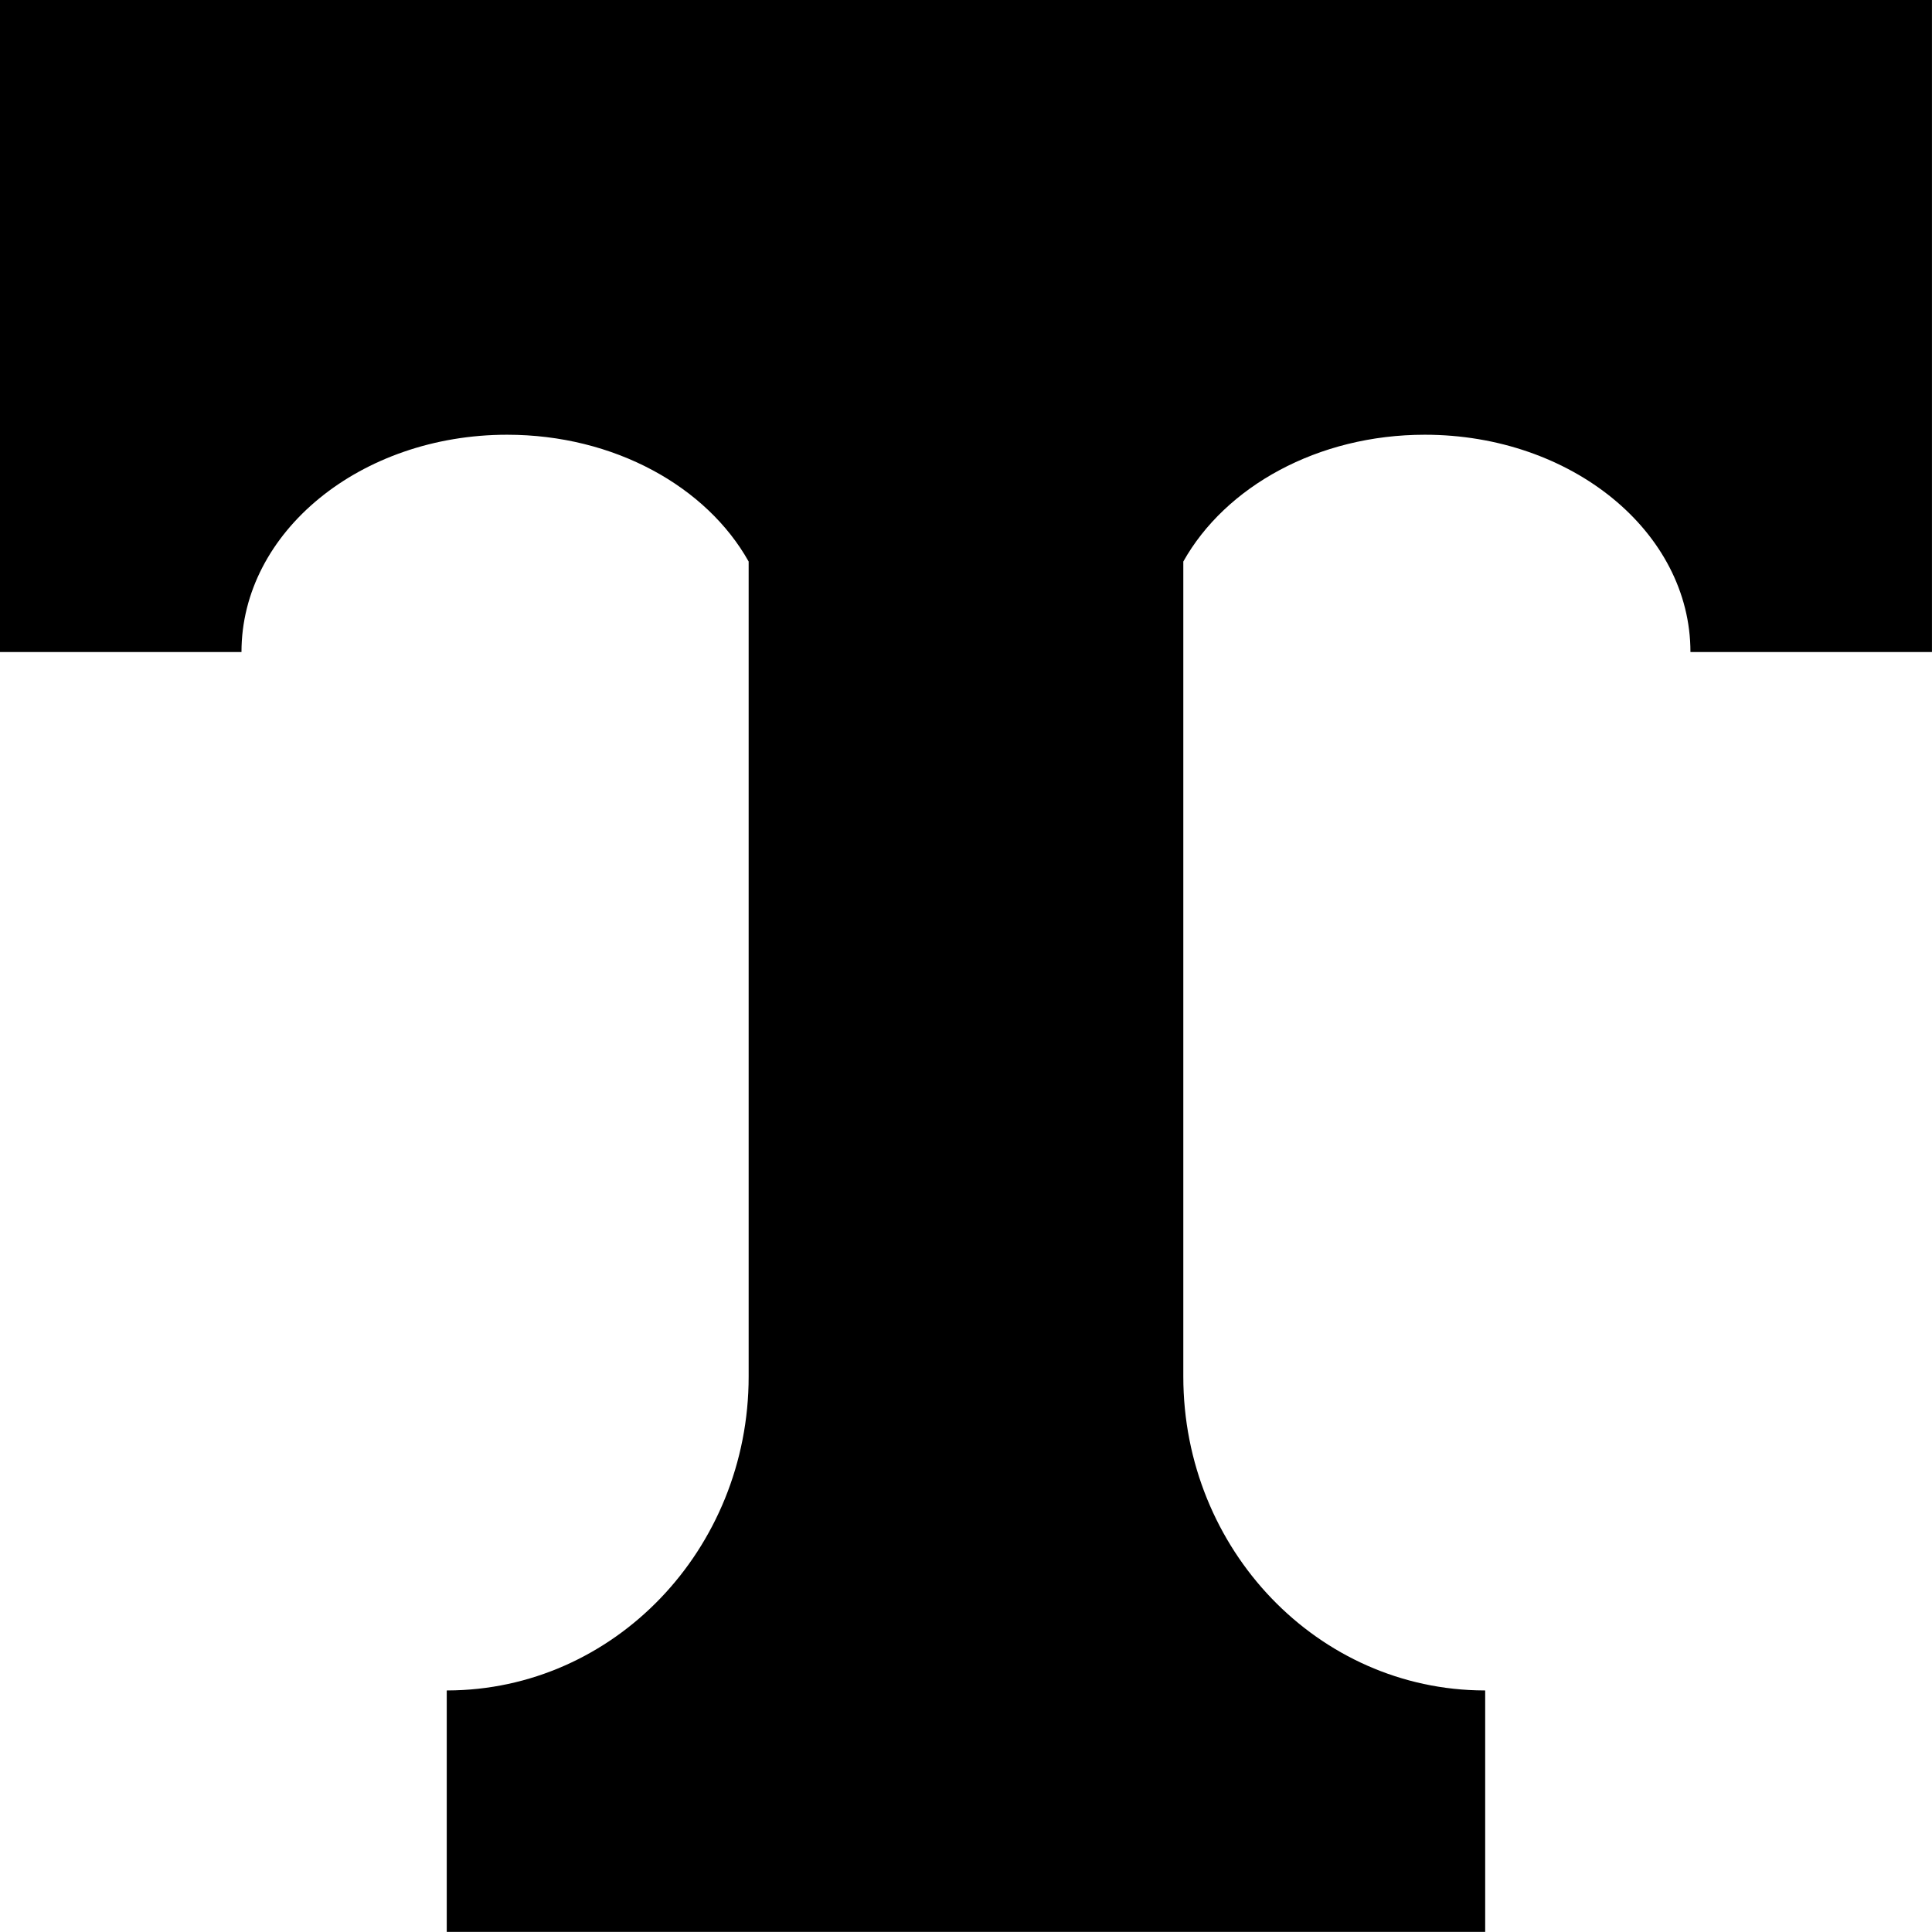
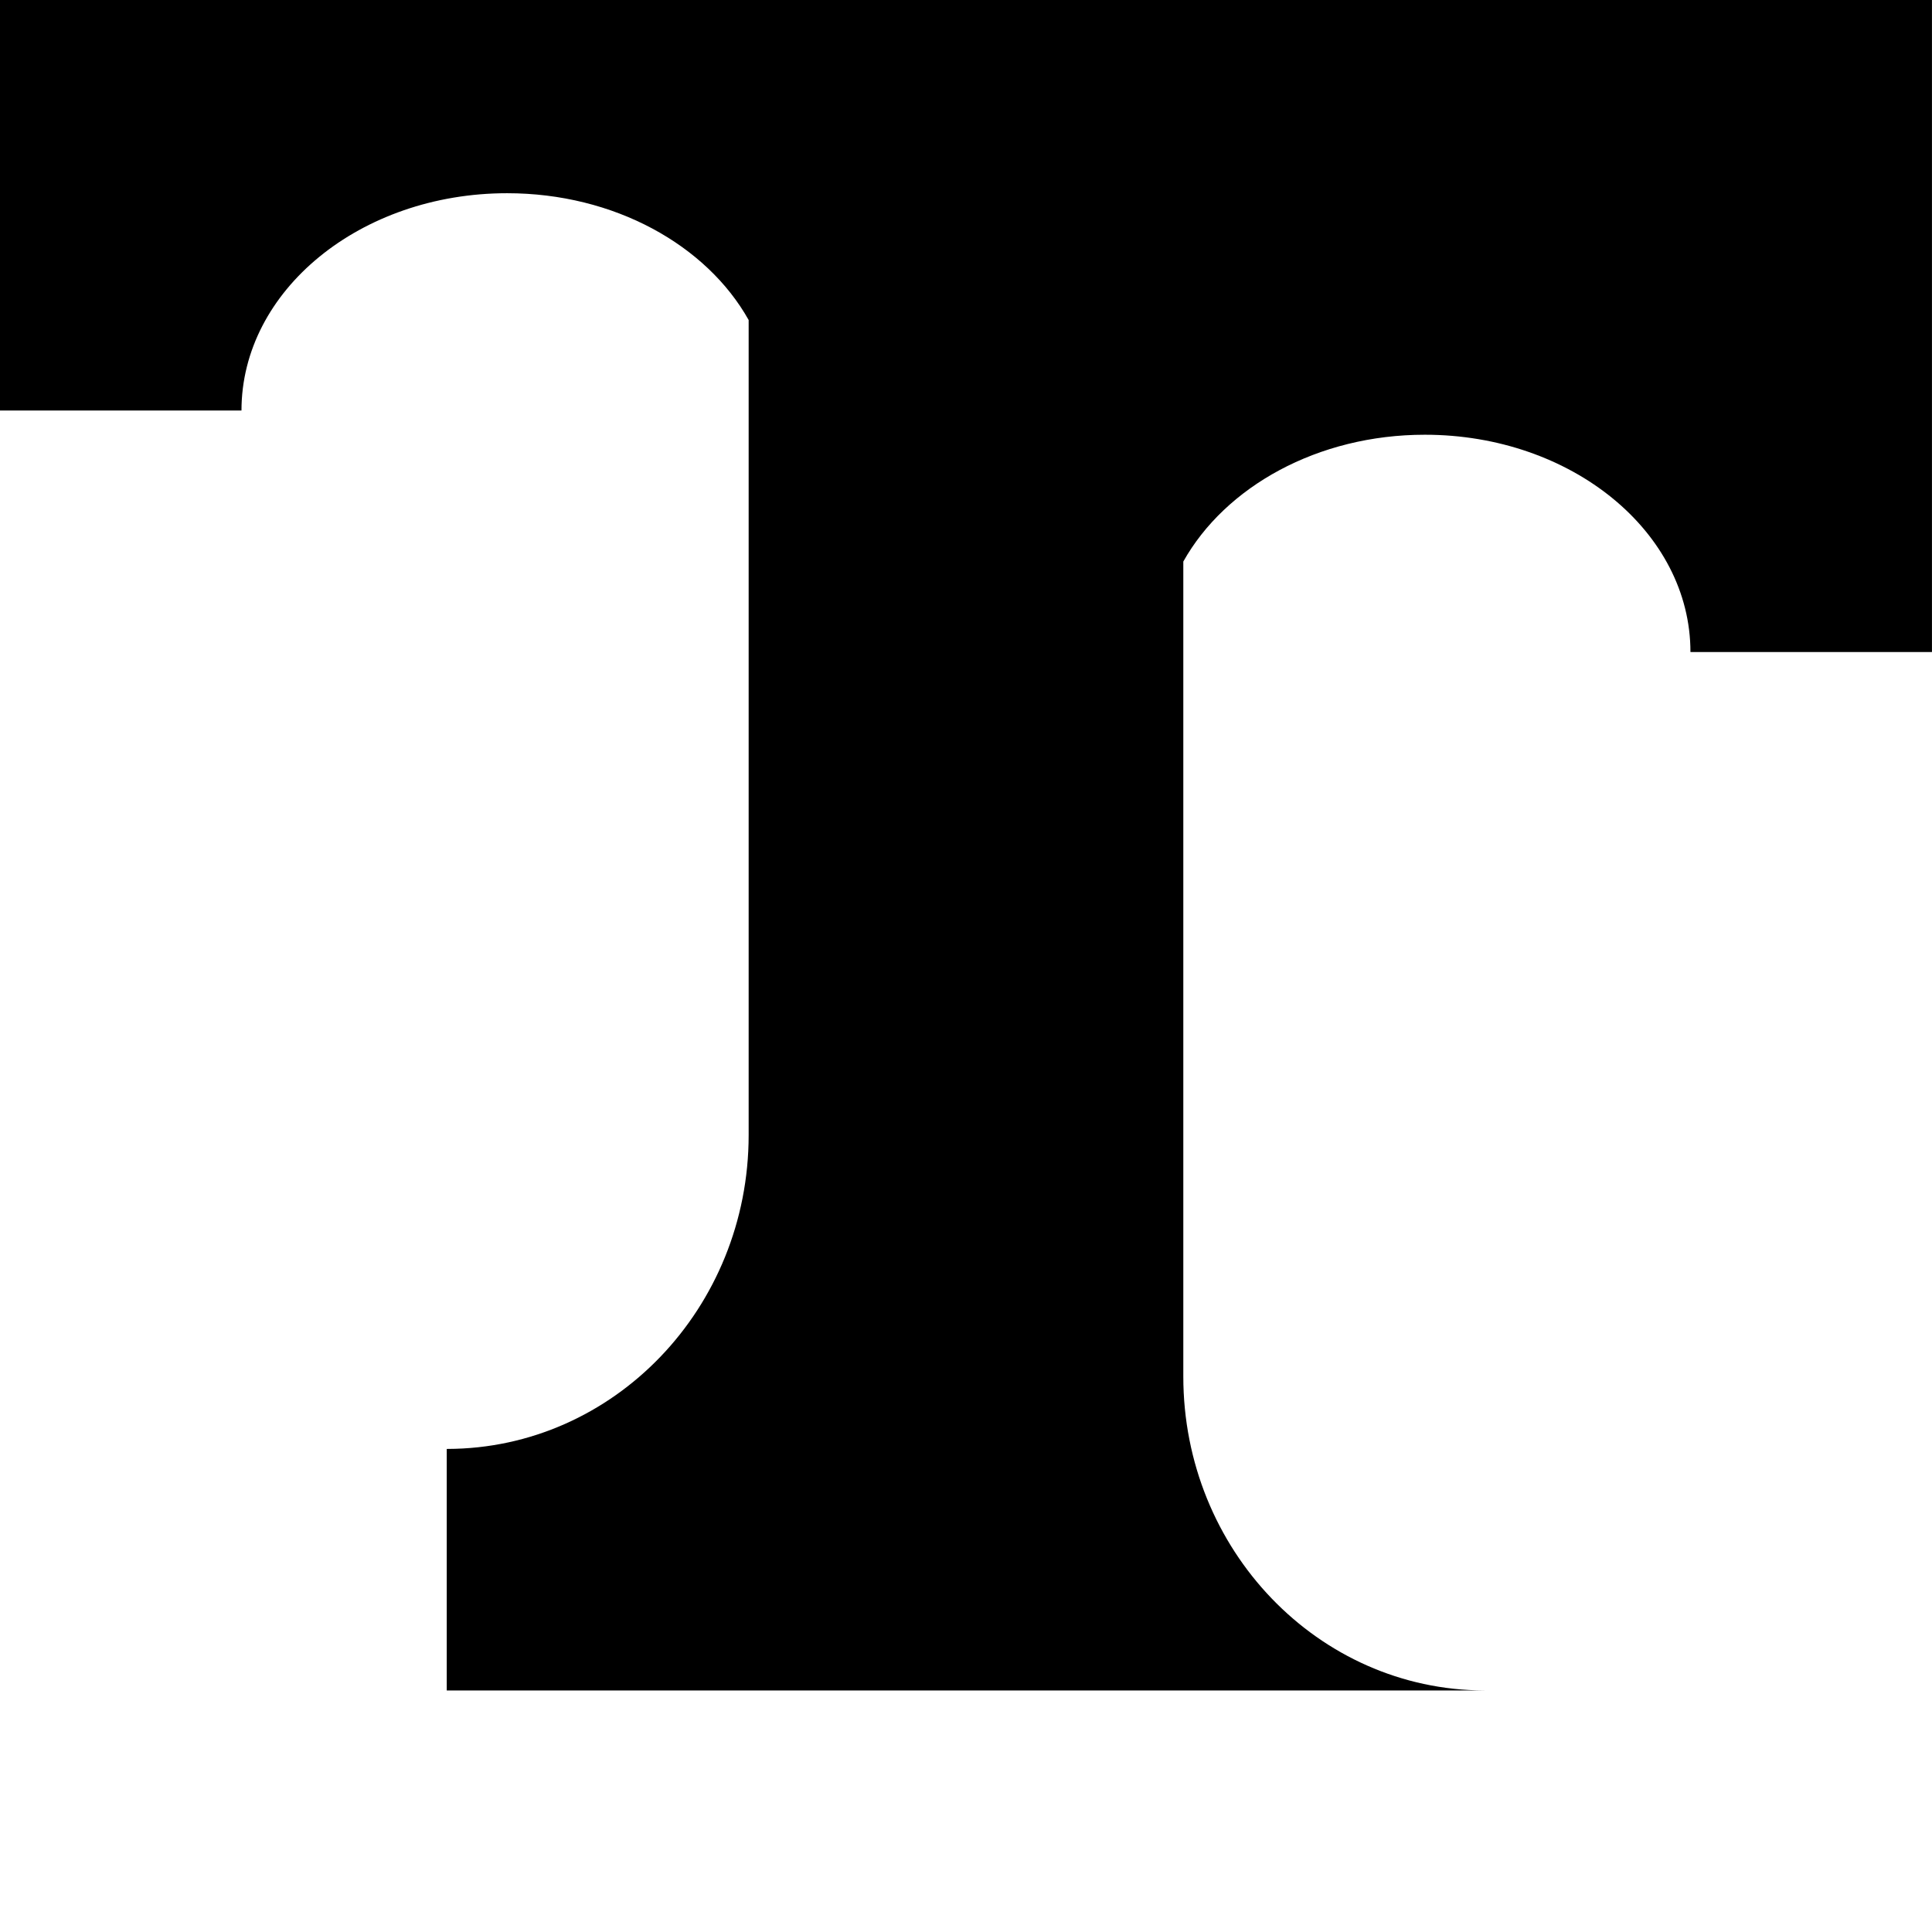
<svg xmlns="http://www.w3.org/2000/svg" width="52.916mm" height="52.914mm" viewBox="0 0 52.916 52.914" version="1.1" id="svg1" xml:space="preserve">
  <defs id="defs1">
    <filter style="color-interpolation-filters:sRGB" id="filter24-4-7" x="0" y="0" width="1" height="1">
      <feColorMatrix type="hueRotate" values="180" result="color1" id="feColorMatrix23-8-2" />
      <feColorMatrix values="-1 0 0 0 1 0 -1 0 0 1 0 0 -1 0 1 -0.21 -0.72 -0.07 2 0 " result="color2" id="feColorMatrix24-9-6" />
    </filter>
  </defs>
  <g id="layer1" transform="translate(448.36,-574.296)">
-     <path d="m -395.445,574.296 v 17.859 h -6.615 c 0,-3.288 -3.256,-5.952 -7.275,-5.952 -2.936,0 -5.465,1.423 -6.615,3.473 v 22.322 c 0,4.742 3.691,8.587 8.247,8.598 h 0.021 v 6.615 h -28.442 v -6.615 h 0.02 c 4.556,-0.011 8.249,-3.856 8.249,-8.598 v -22.322 c -1.15,-2.05 -3.678,-3.473 -6.615,-3.473 -4.018,0 -7.276,2.664 -7.276,5.952 h -6.615 v -17.859 h 52.916 z" fill="#ff8200" id="path1-3-2-8-7" style="fill:#000000;fill-opacity:1;stroke-width:0.331;filter:url(#filter24-4-7)" />
+     <path d="m -395.445,574.296 v 17.859 h -6.615 c 0,-3.288 -3.256,-5.952 -7.275,-5.952 -2.936,0 -5.465,1.423 -6.615,3.473 v 22.322 c 0,4.742 3.691,8.587 8.247,8.598 h 0.021 h -28.442 v -6.615 h 0.02 c 4.556,-0.011 8.249,-3.856 8.249,-8.598 v -22.322 c -1.15,-2.05 -3.678,-3.473 -6.615,-3.473 -4.018,0 -7.276,2.664 -7.276,5.952 h -6.615 v -17.859 h 52.916 z" fill="#ff8200" id="path1-3-2-8-7" style="fill:#000000;fill-opacity:1;stroke-width:0.331;filter:url(#filter24-4-7)" />
  </g>
  <style id="style1">
		tspan { white-space:pre }
		.shp0 { fill: #532e1f } 
		.shp1 { fill: #f1c500 } 
	</style>
</svg>